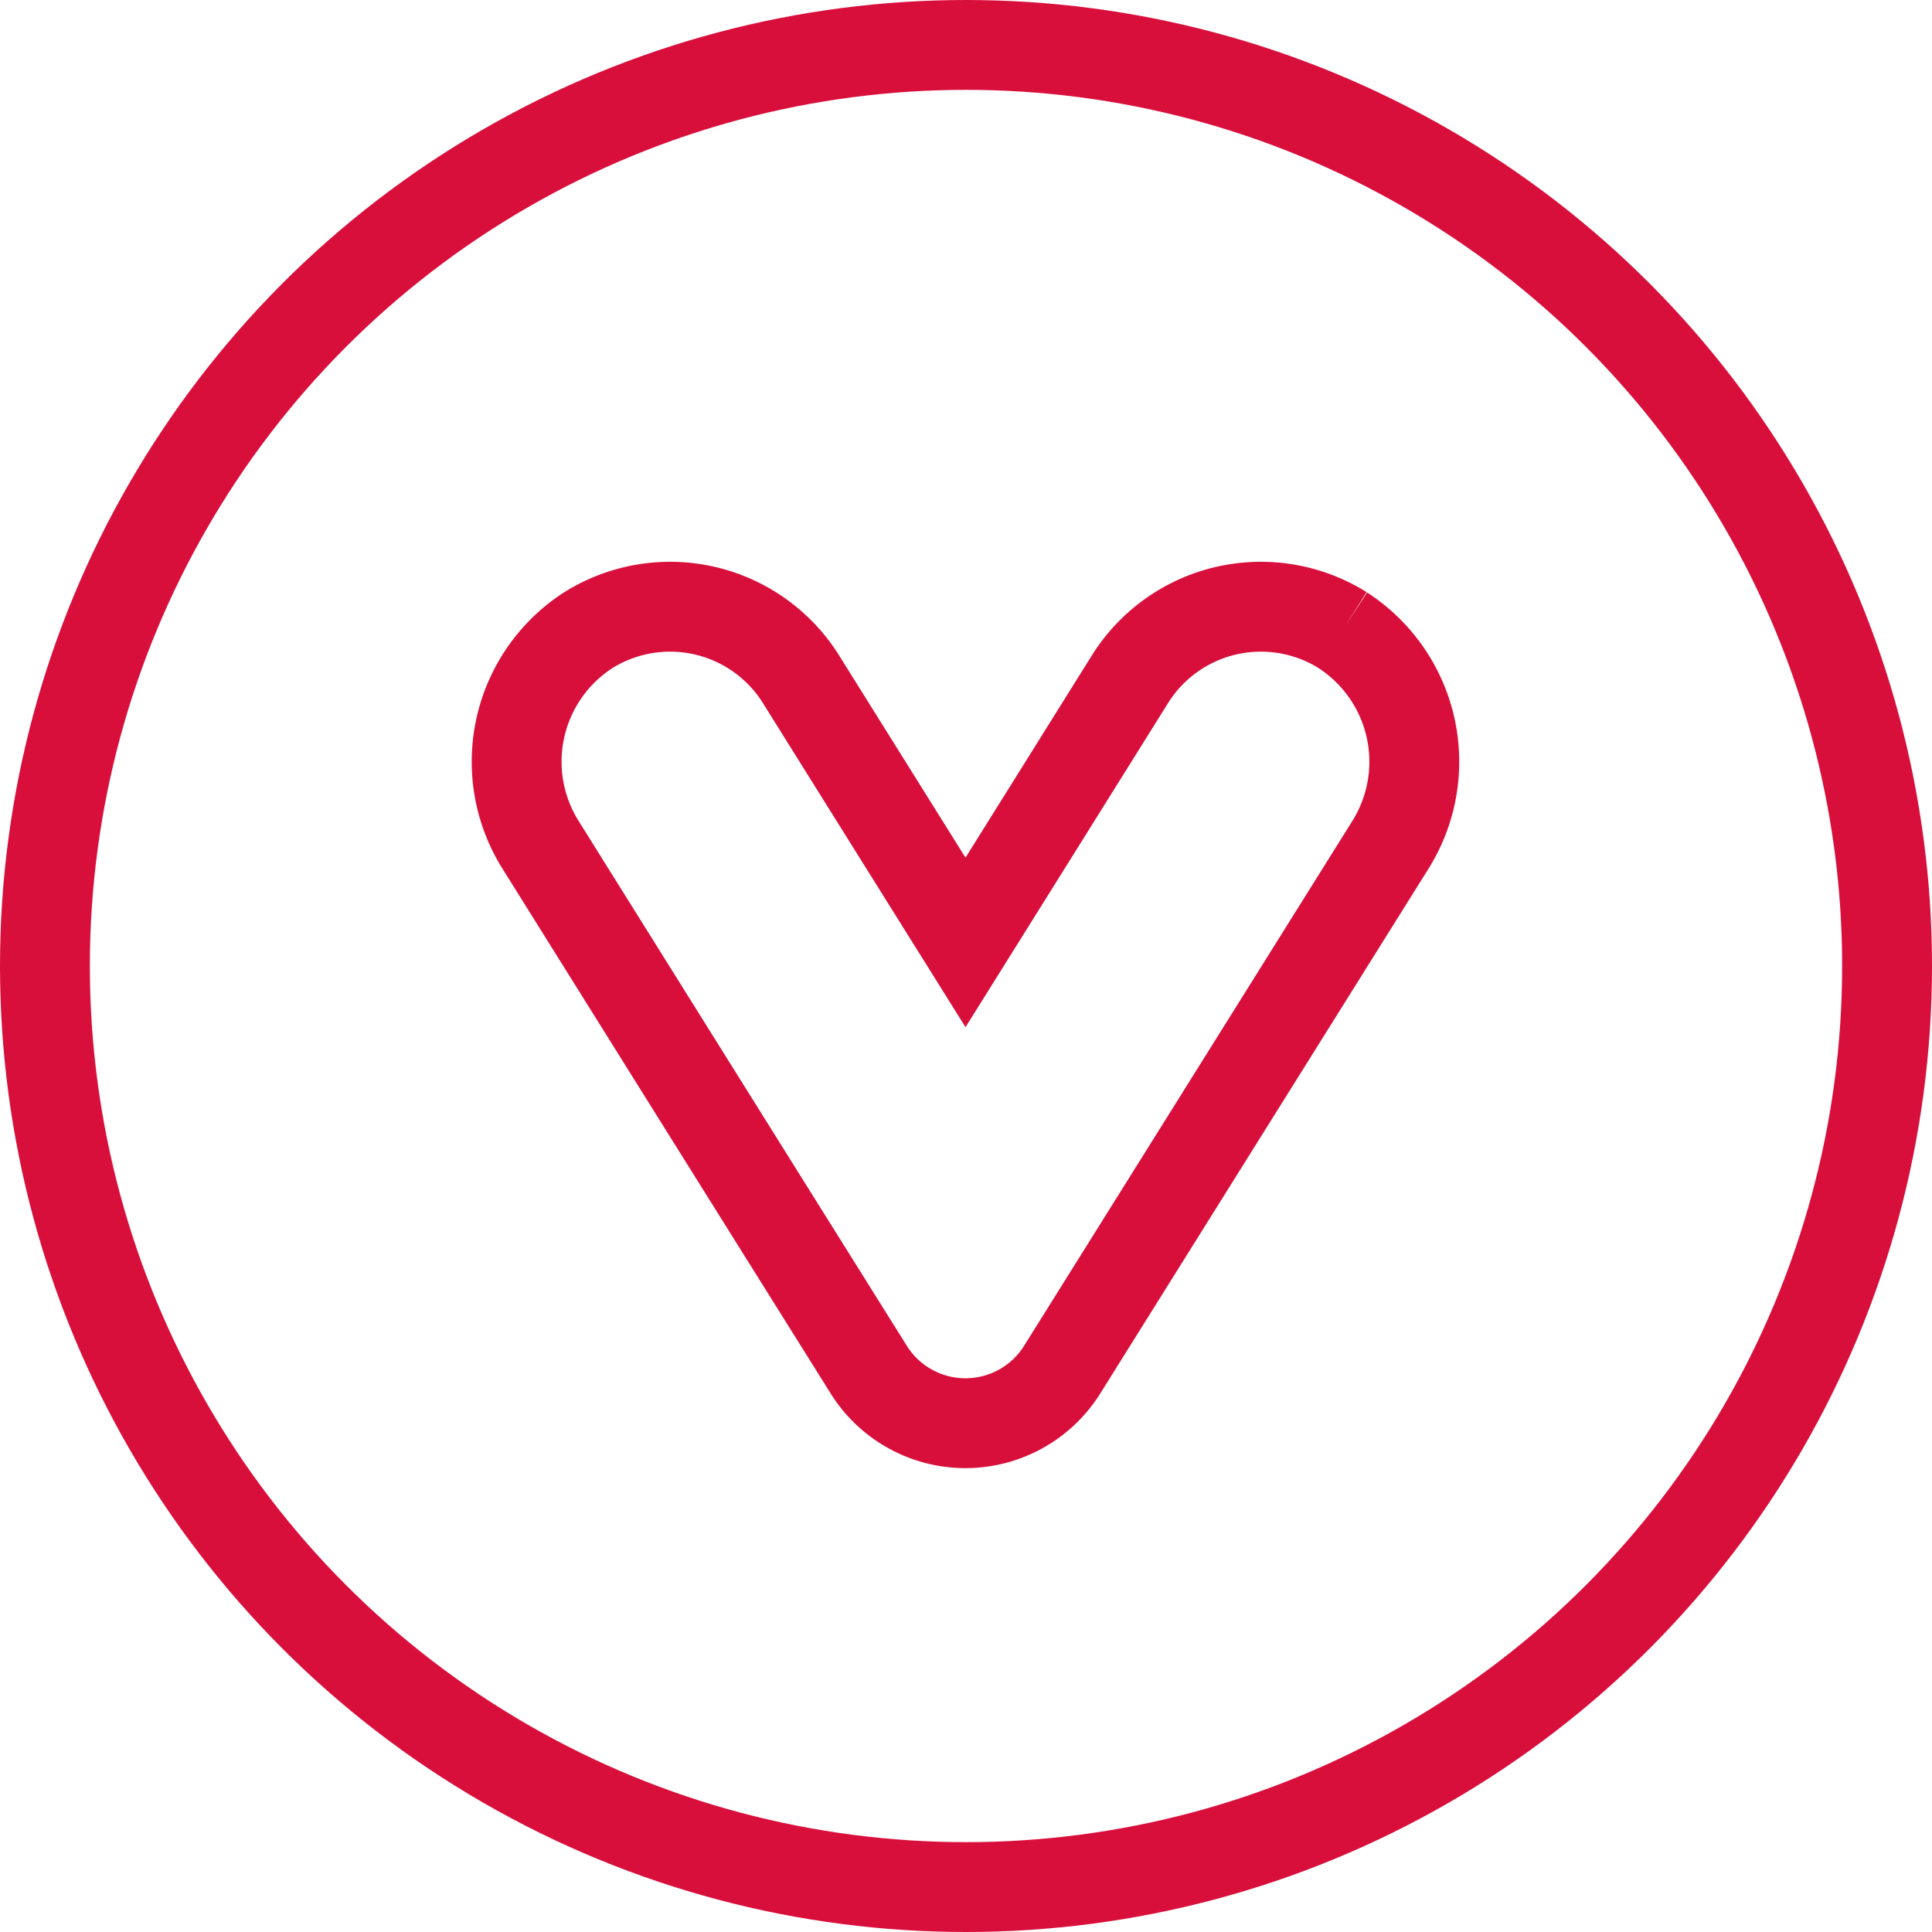
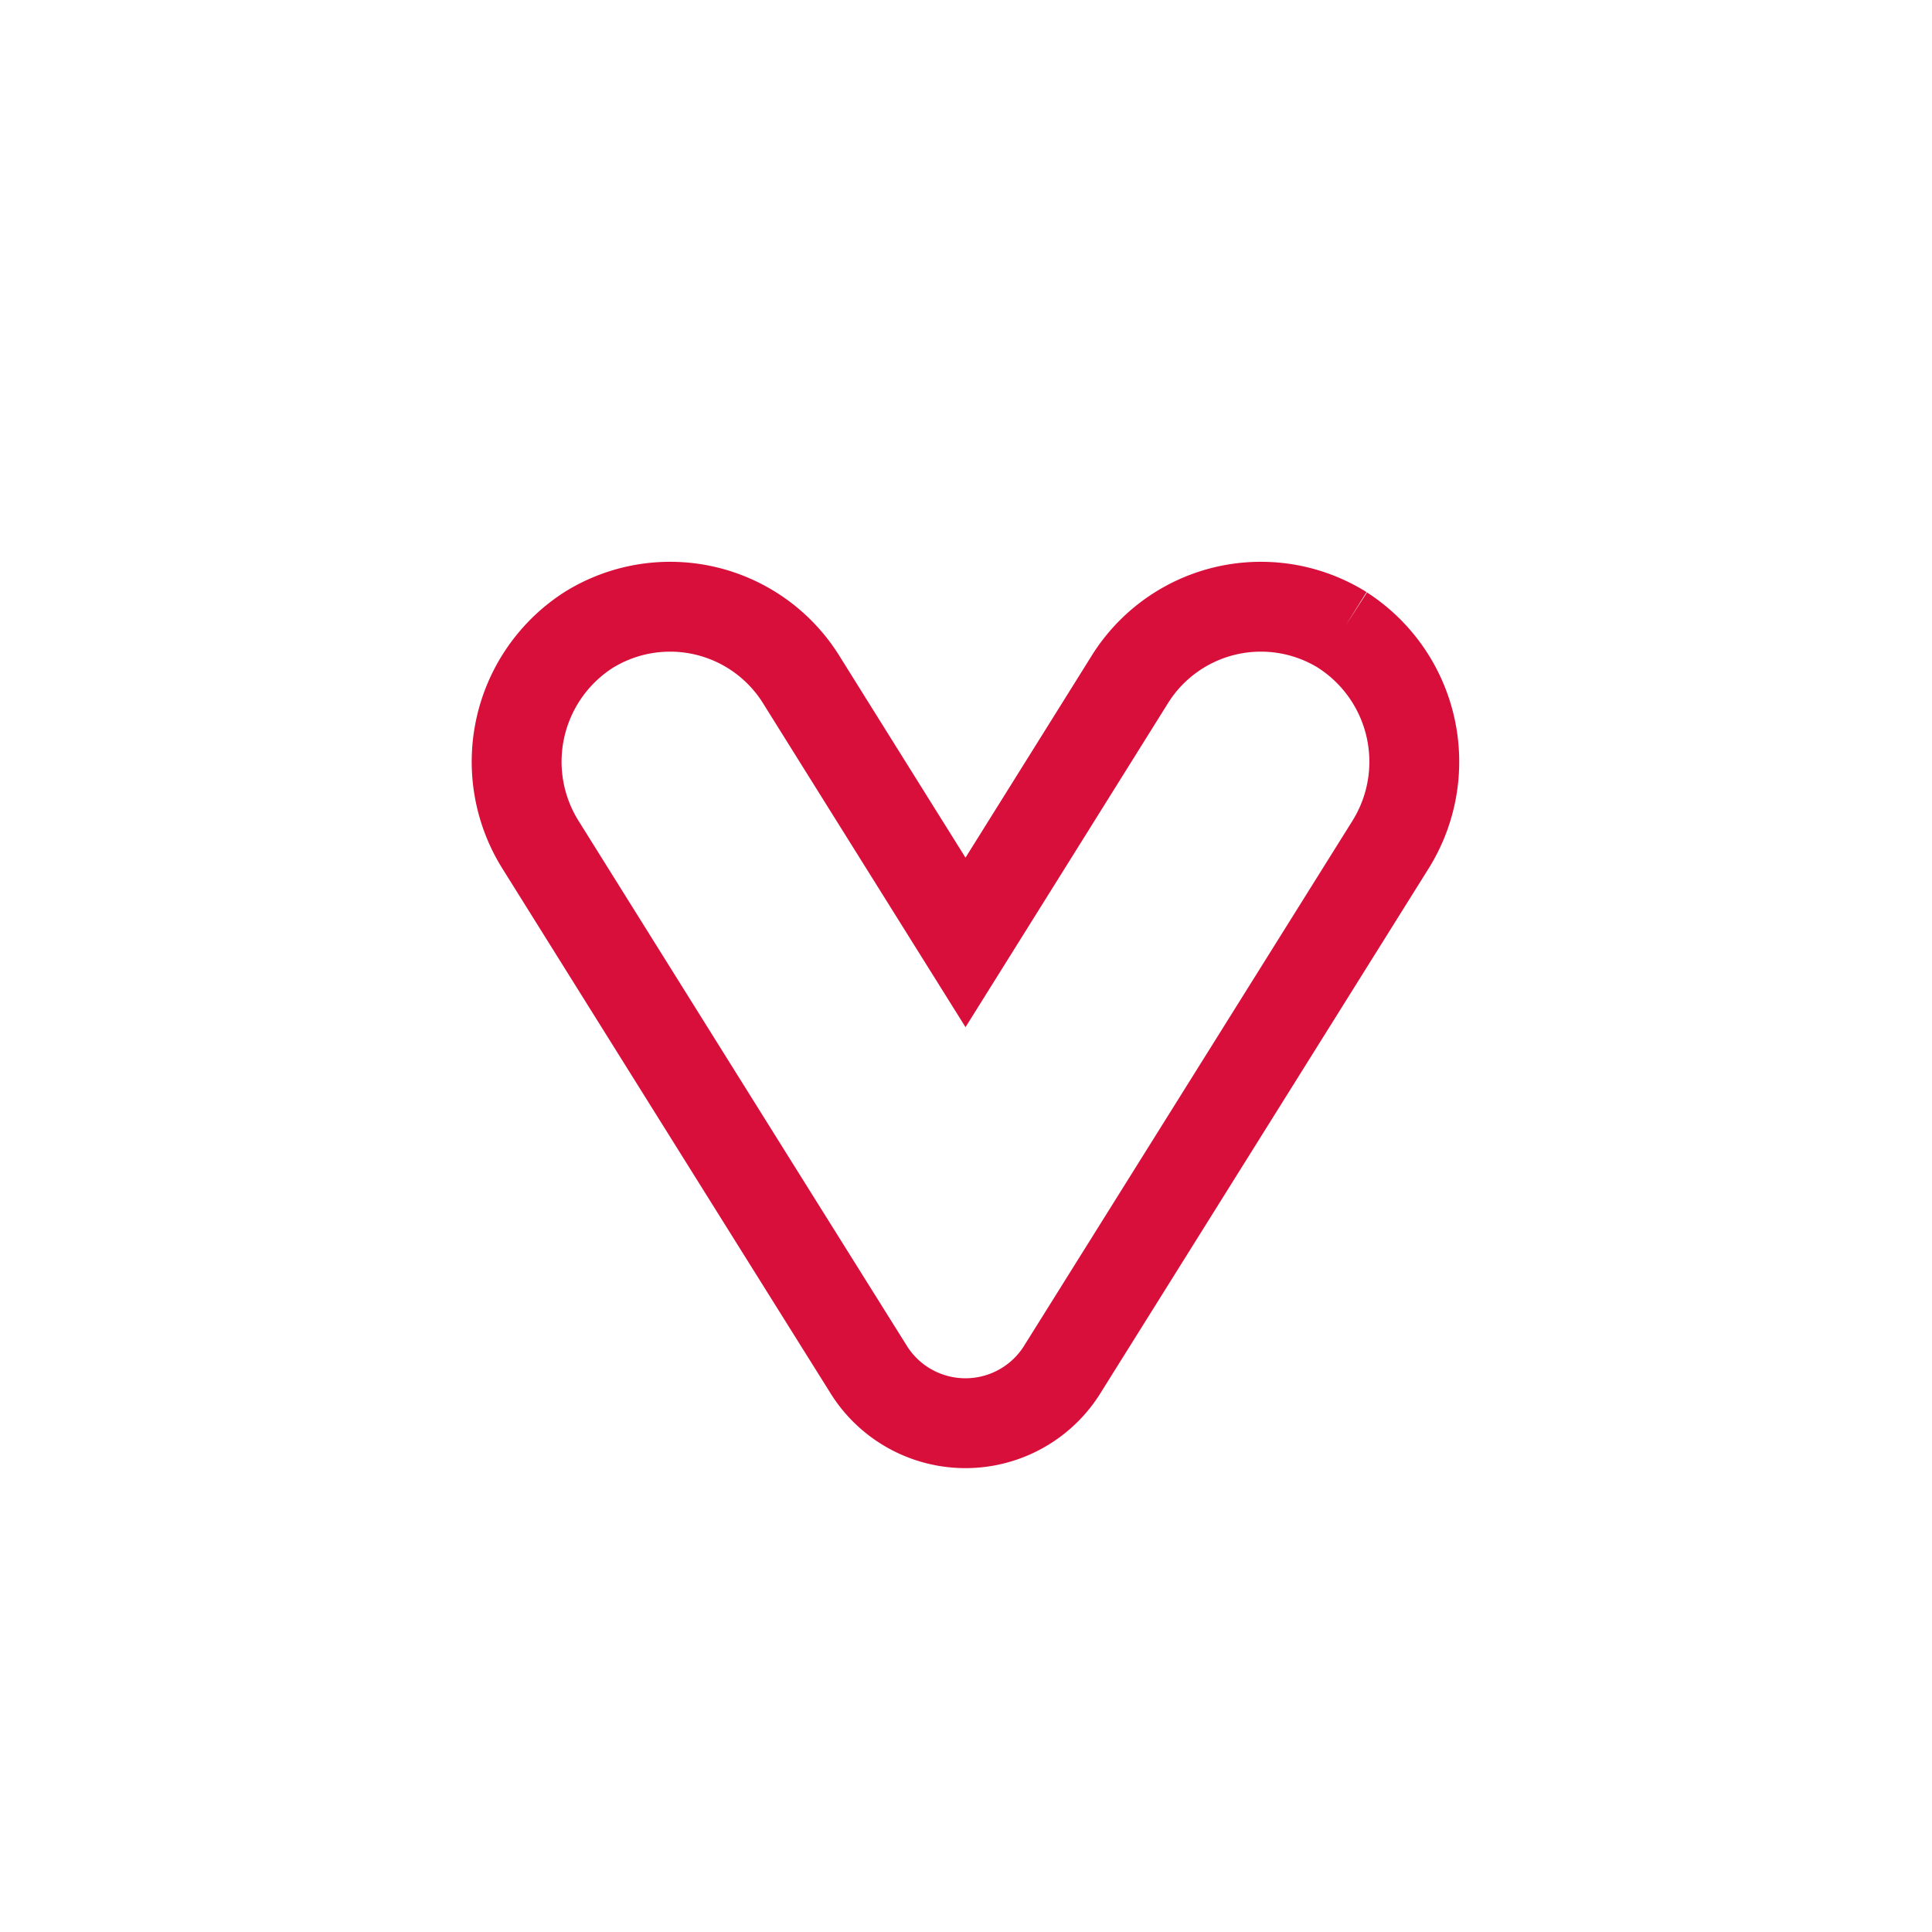
<svg xmlns="http://www.w3.org/2000/svg" width="43" height="43" viewBox="0 0 43 43">
  <g id="CLUB" transform="translate(-51.885 -8.597)">
    <path id="heart" d="M133.528,65.957a3.438,3.438,0,0,0-4.748,1.111c-1.008,1.615-3.648,5.838-3.648,5.838s-2.64-4.222-3.649-5.838a3.437,3.437,0,0,0-4.747-1.111,3.484,3.484,0,0,0-1.061,4.779c.676,1.082,4.7,7.522,7.28,11.641h0a2.54,2.54,0,0,0,4.352,0h0l7.281-11.641a3.485,3.485,0,0,0-1.062-4.779" transform="translate(-51.758 -43.334)" fill="none" stroke="#d90f3b" stroke-width="2" />
    <g id="Ellipse_3" data-name="Ellipse 3" transform="translate(51.885 8.597)" fill="none" stroke="#d90f3b" stroke-width="2">
-       <circle cx="21.5" cy="21.5" r="21.5" stroke="none" />
-       <circle cx="21.5" cy="21.5" r="20.5" fill="none" />
-     </g>
+       </g>
  </g>
</svg>